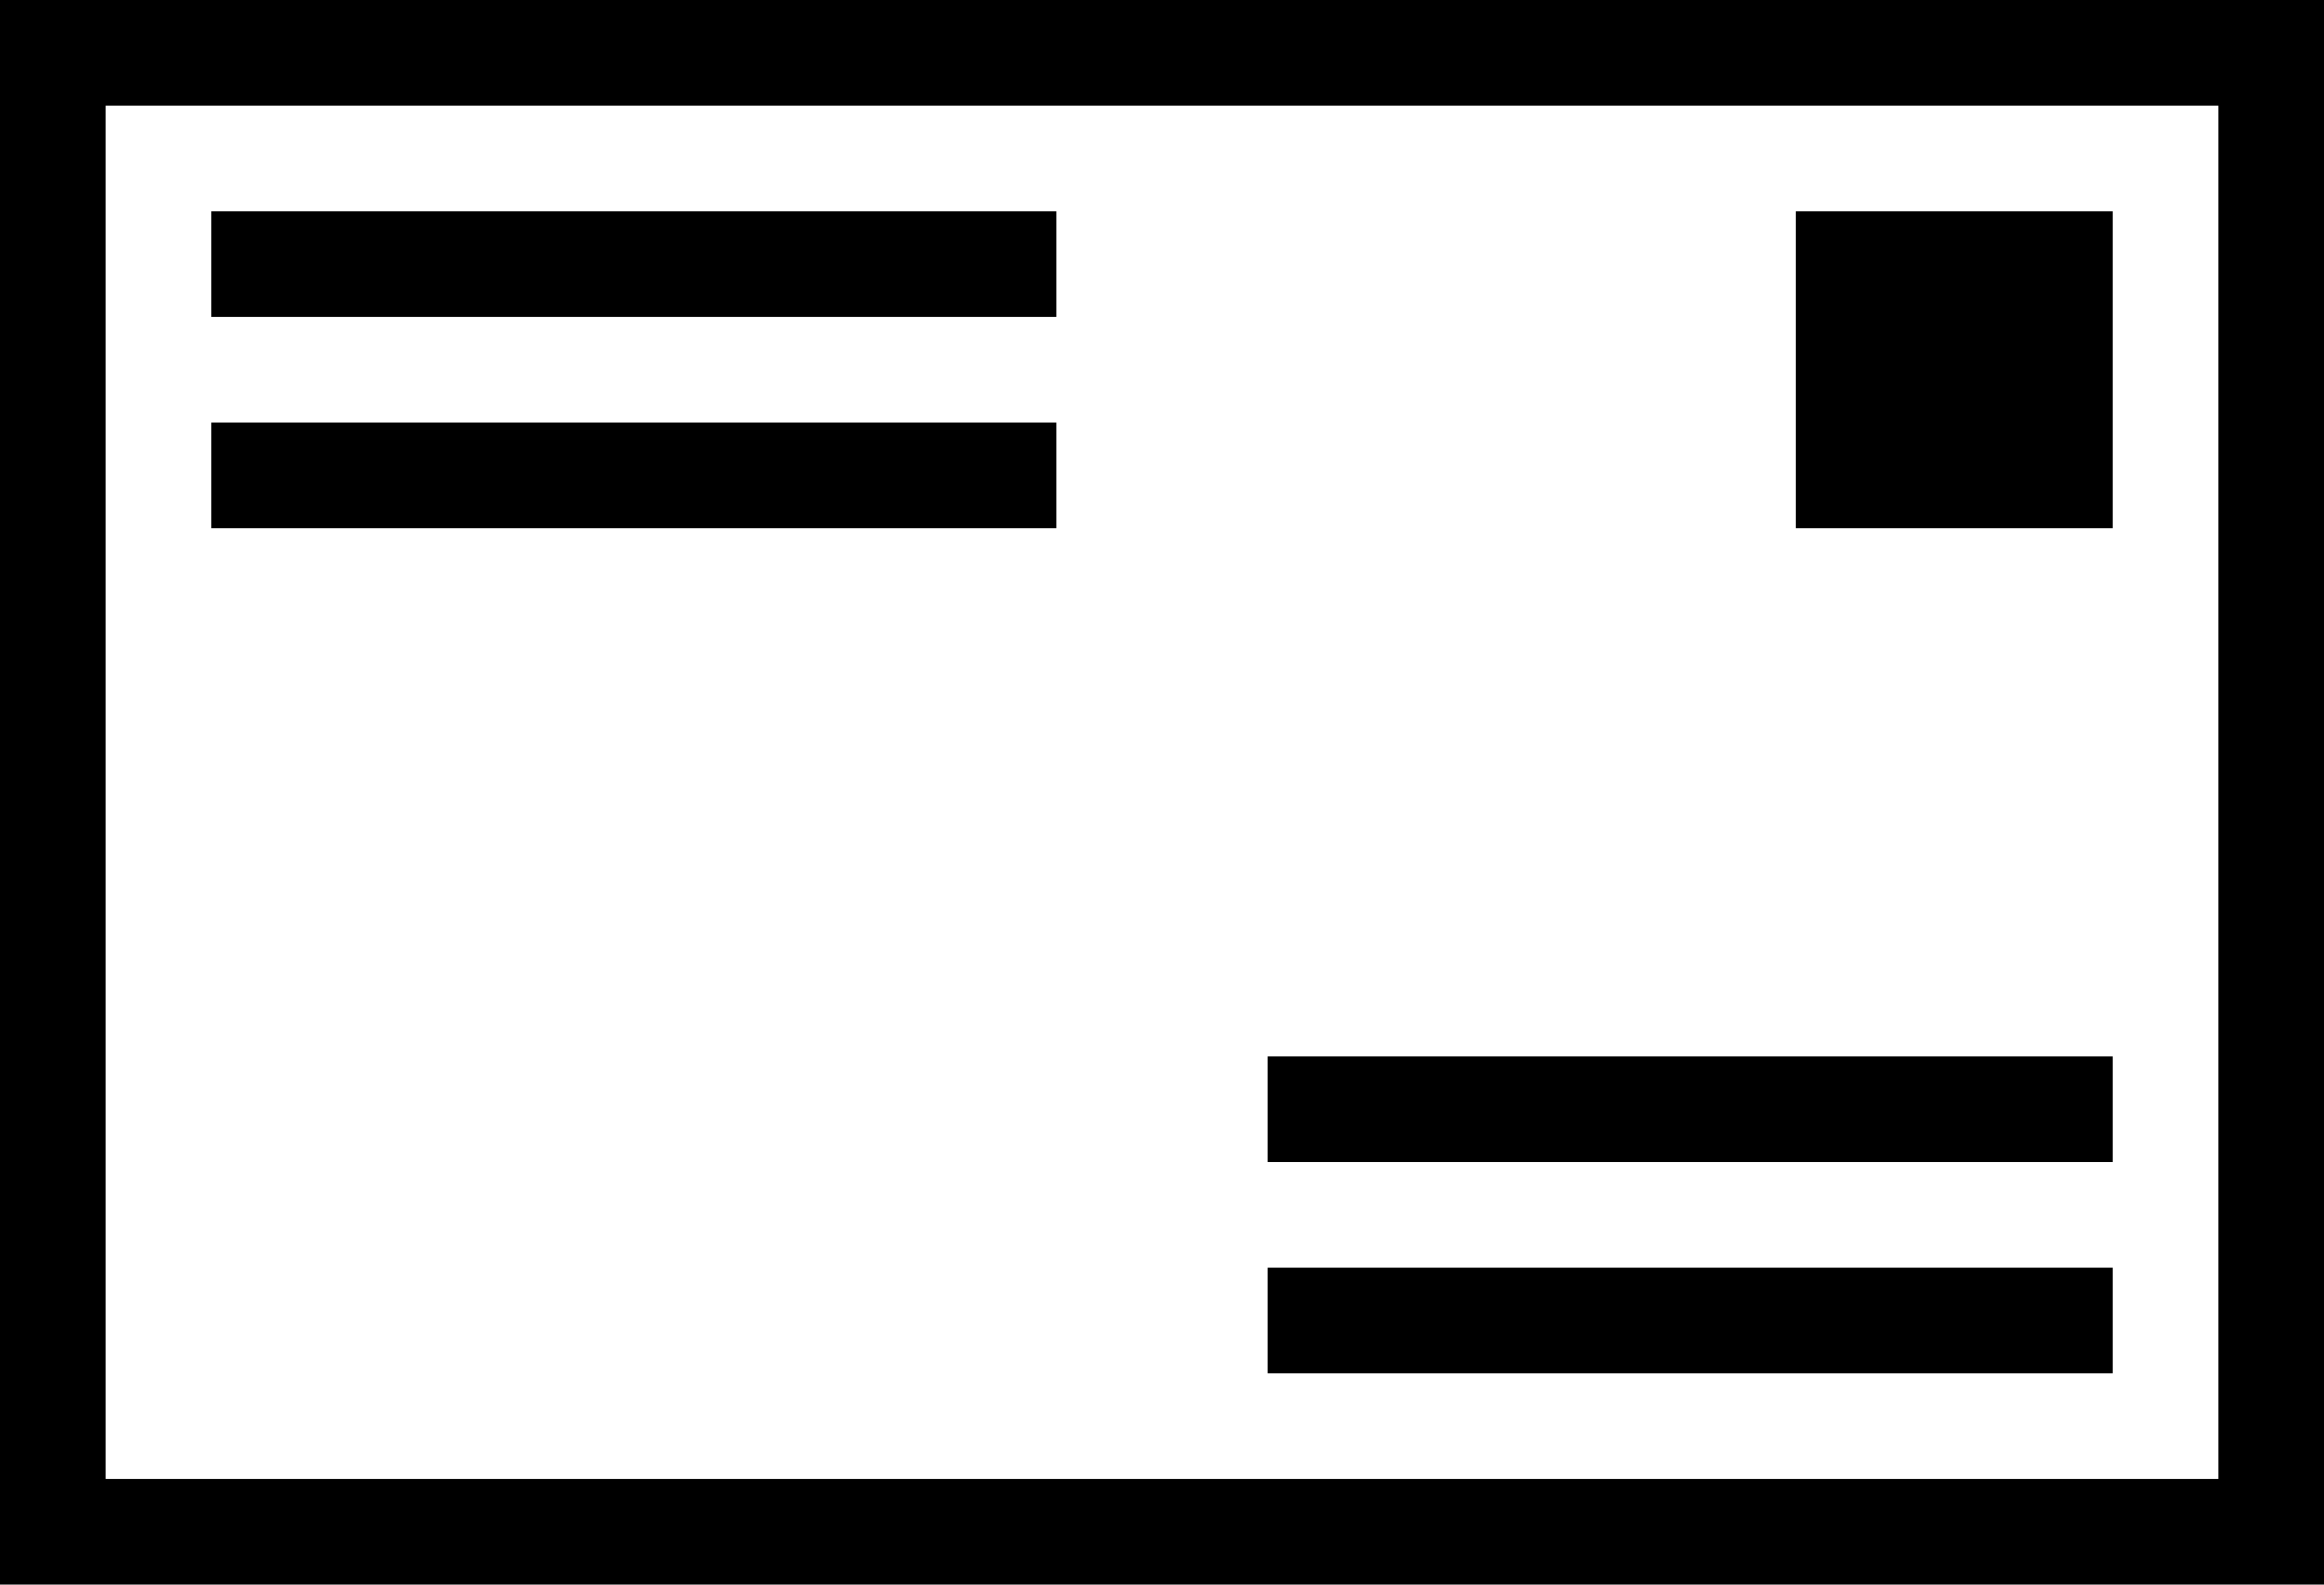
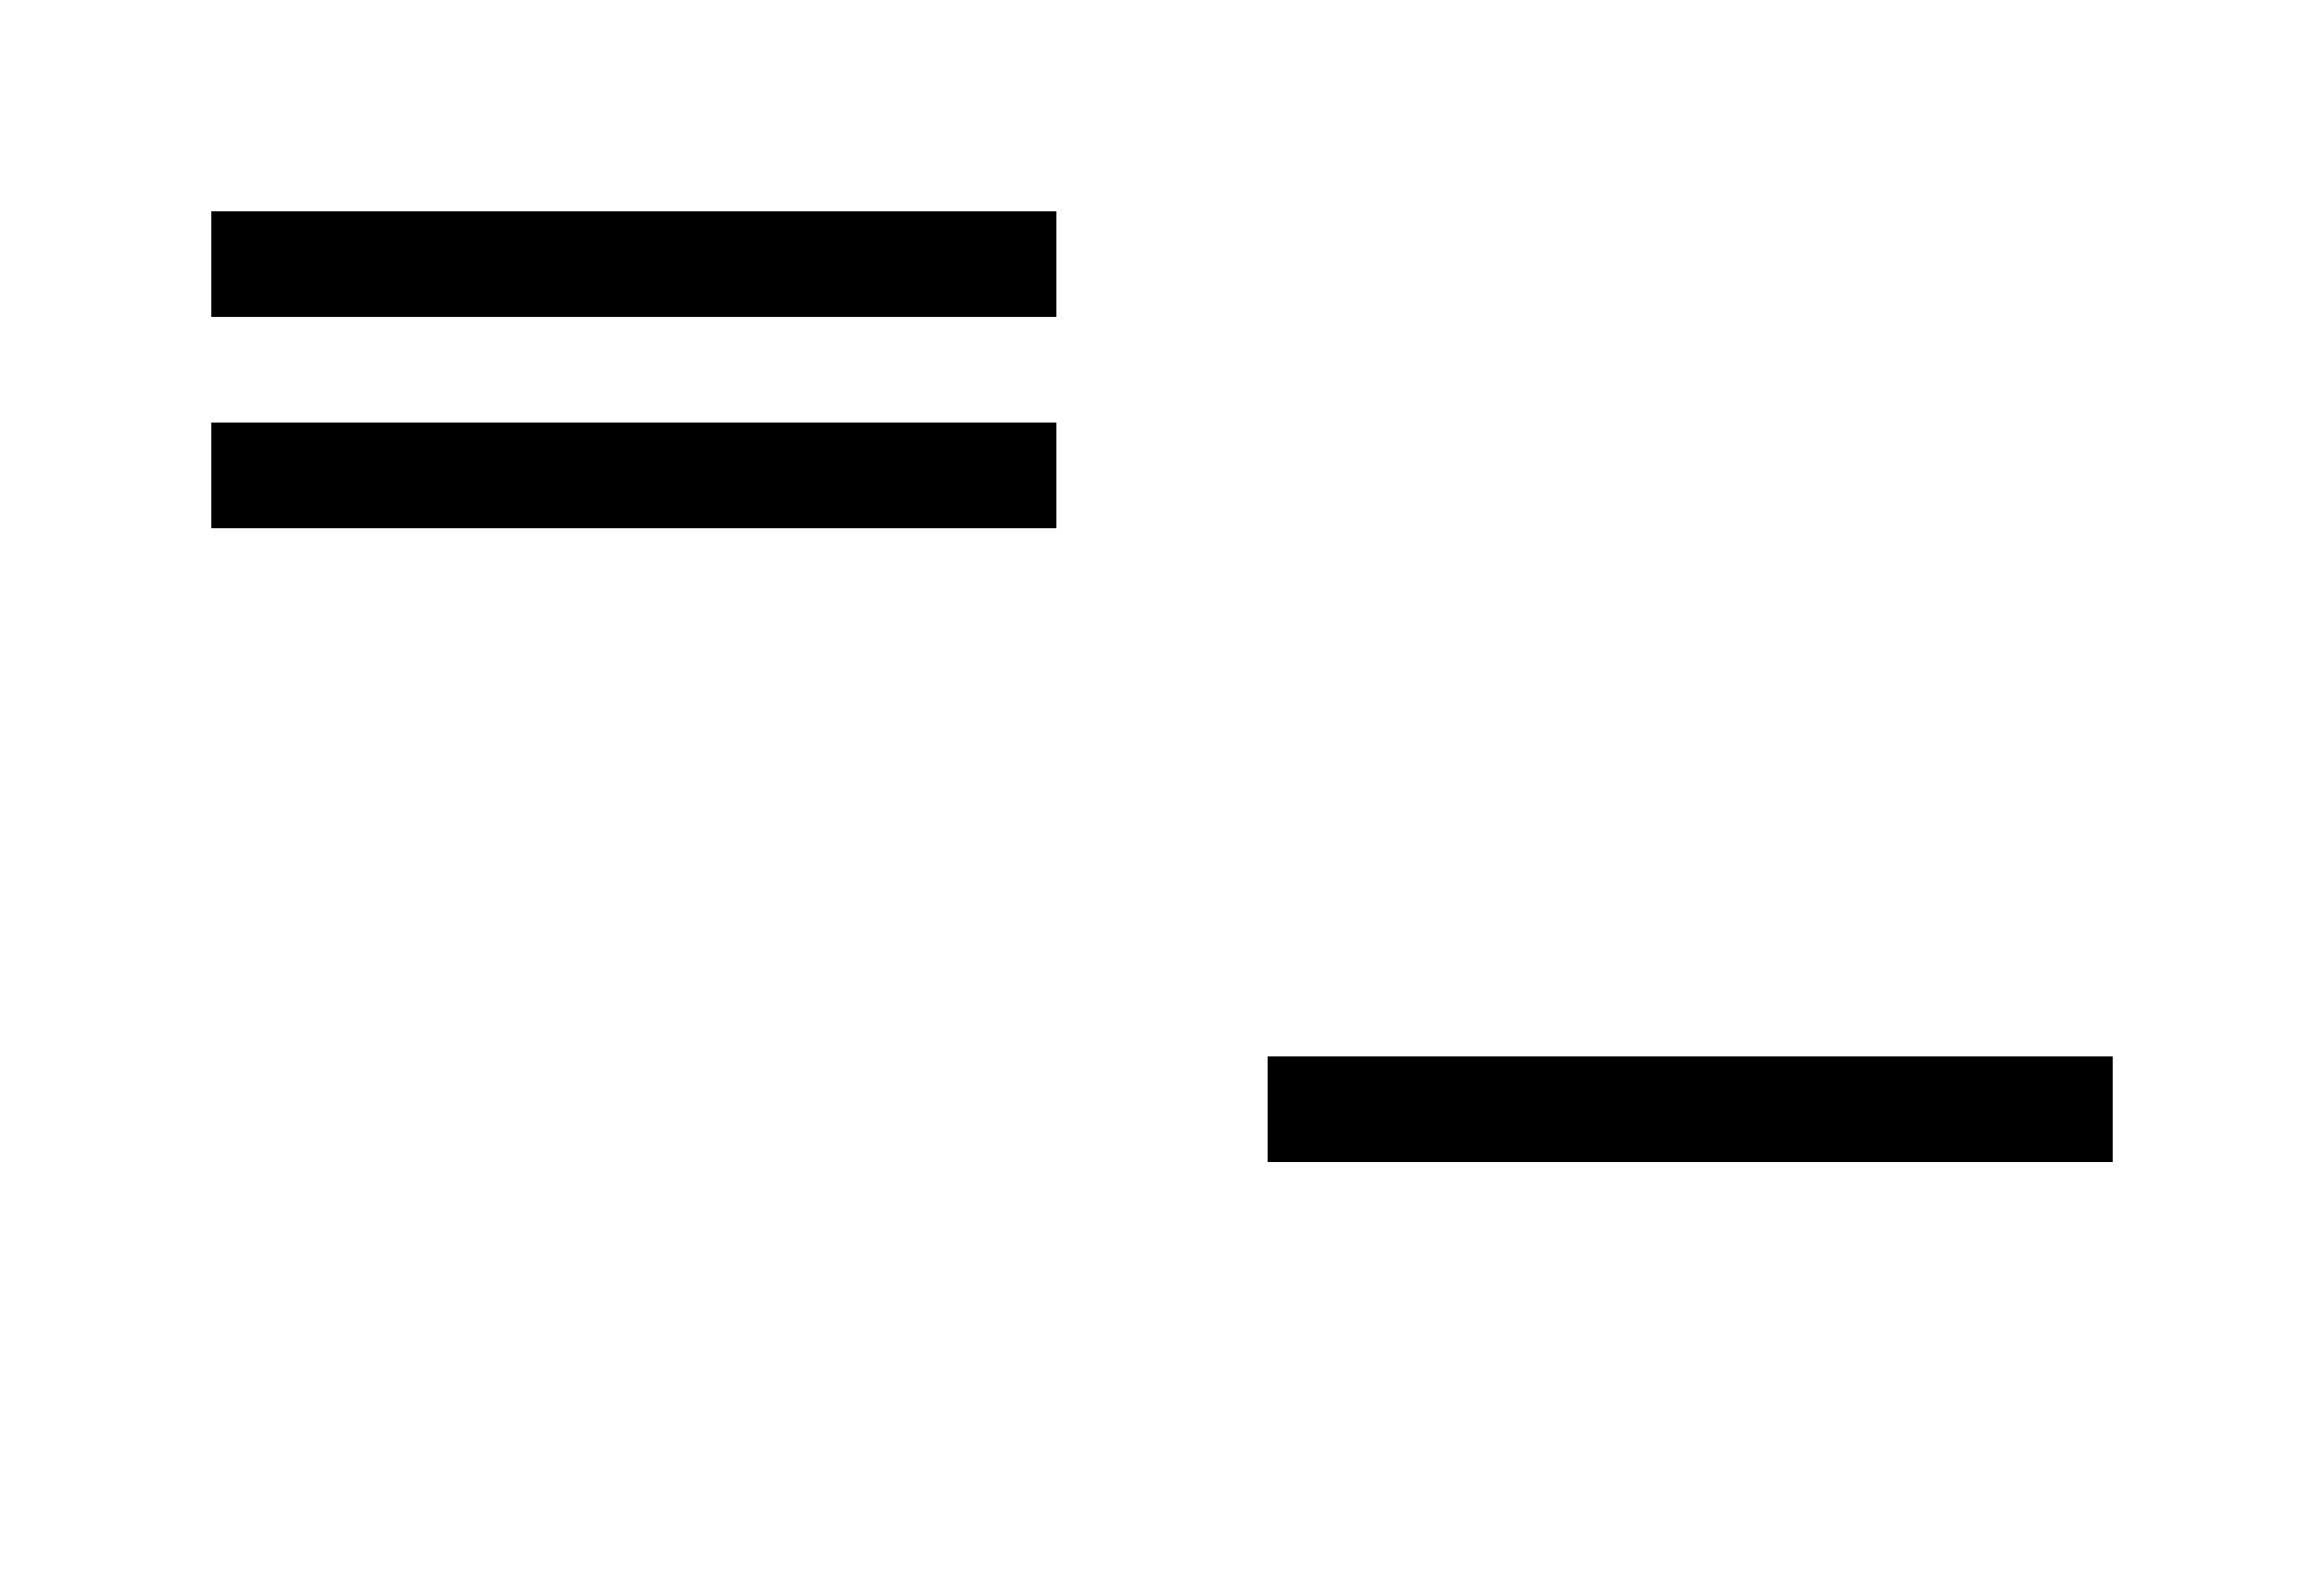
<svg xmlns="http://www.w3.org/2000/svg" version="1.1" id="Capa_1" x="0px" y="0px" viewBox="0 0 22 15" style="enable-background:new 0 0 22 15;" xml:space="preserve">
  <g>
-     <rect x="17" y="2" style="fill-rule:evenodd;clip-rule:evenodd;" width="3" height="3" />
-     <rect x="12" y="12" style="fill-rule:evenodd;clip-rule:evenodd;" width="8" height="1" />
    <rect x="12" y="10" style="fill-rule:evenodd;clip-rule:evenodd;" width="8" height="1" />
-     <path style="fill-rule:evenodd;clip-rule:evenodd;" d="M0,0v15h22V0H0z M21,14H1V1h20V14z" />
    <rect x="2" y="4" style="fill-rule:evenodd;clip-rule:evenodd;" width="8" height="1" />
    <rect x="2" y="2" style="fill-rule:evenodd;clip-rule:evenodd;" width="8" height="1" />
  </g>
  <g>
</g>
  <g>
</g>
  <g>
</g>
  <g>
</g>
  <g>
</g>
  <g>
</g>
  <g>
</g>
  <g>
</g>
  <g>
</g>
  <g>
</g>
  <g>
</g>
  <g>
</g>
  <g>
</g>
  <g>
</g>
  <g>
</g>
</svg>